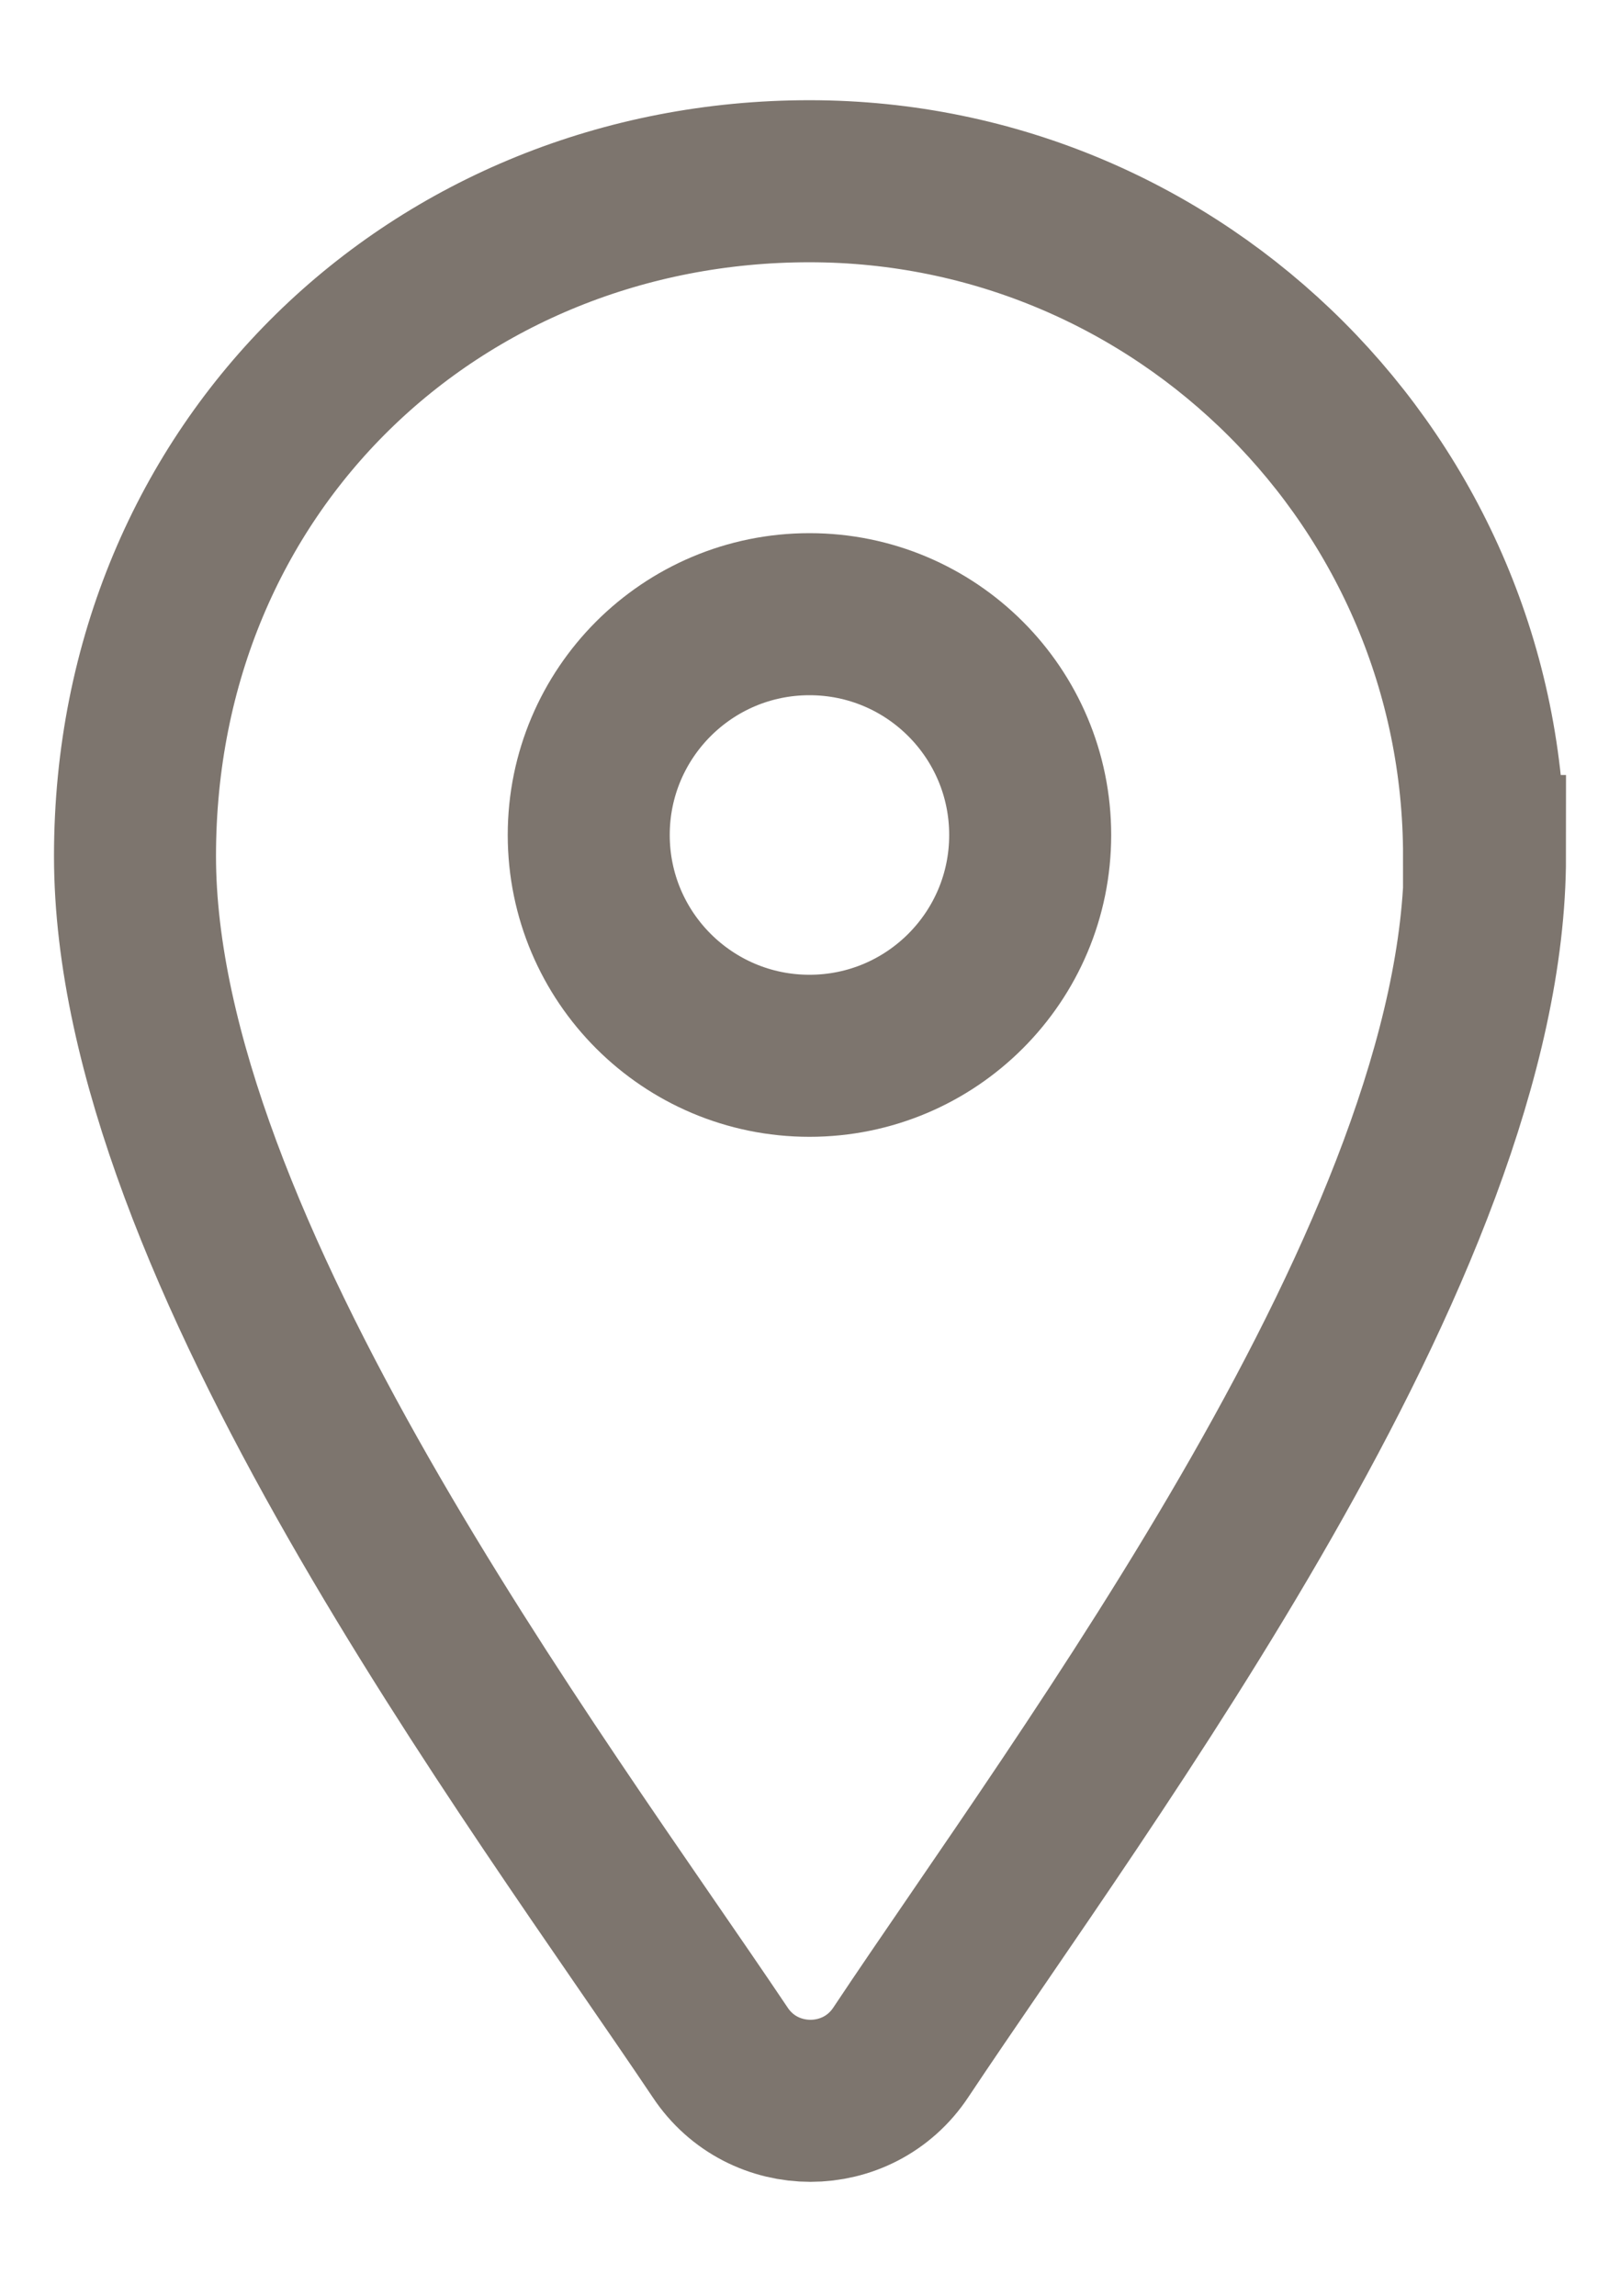
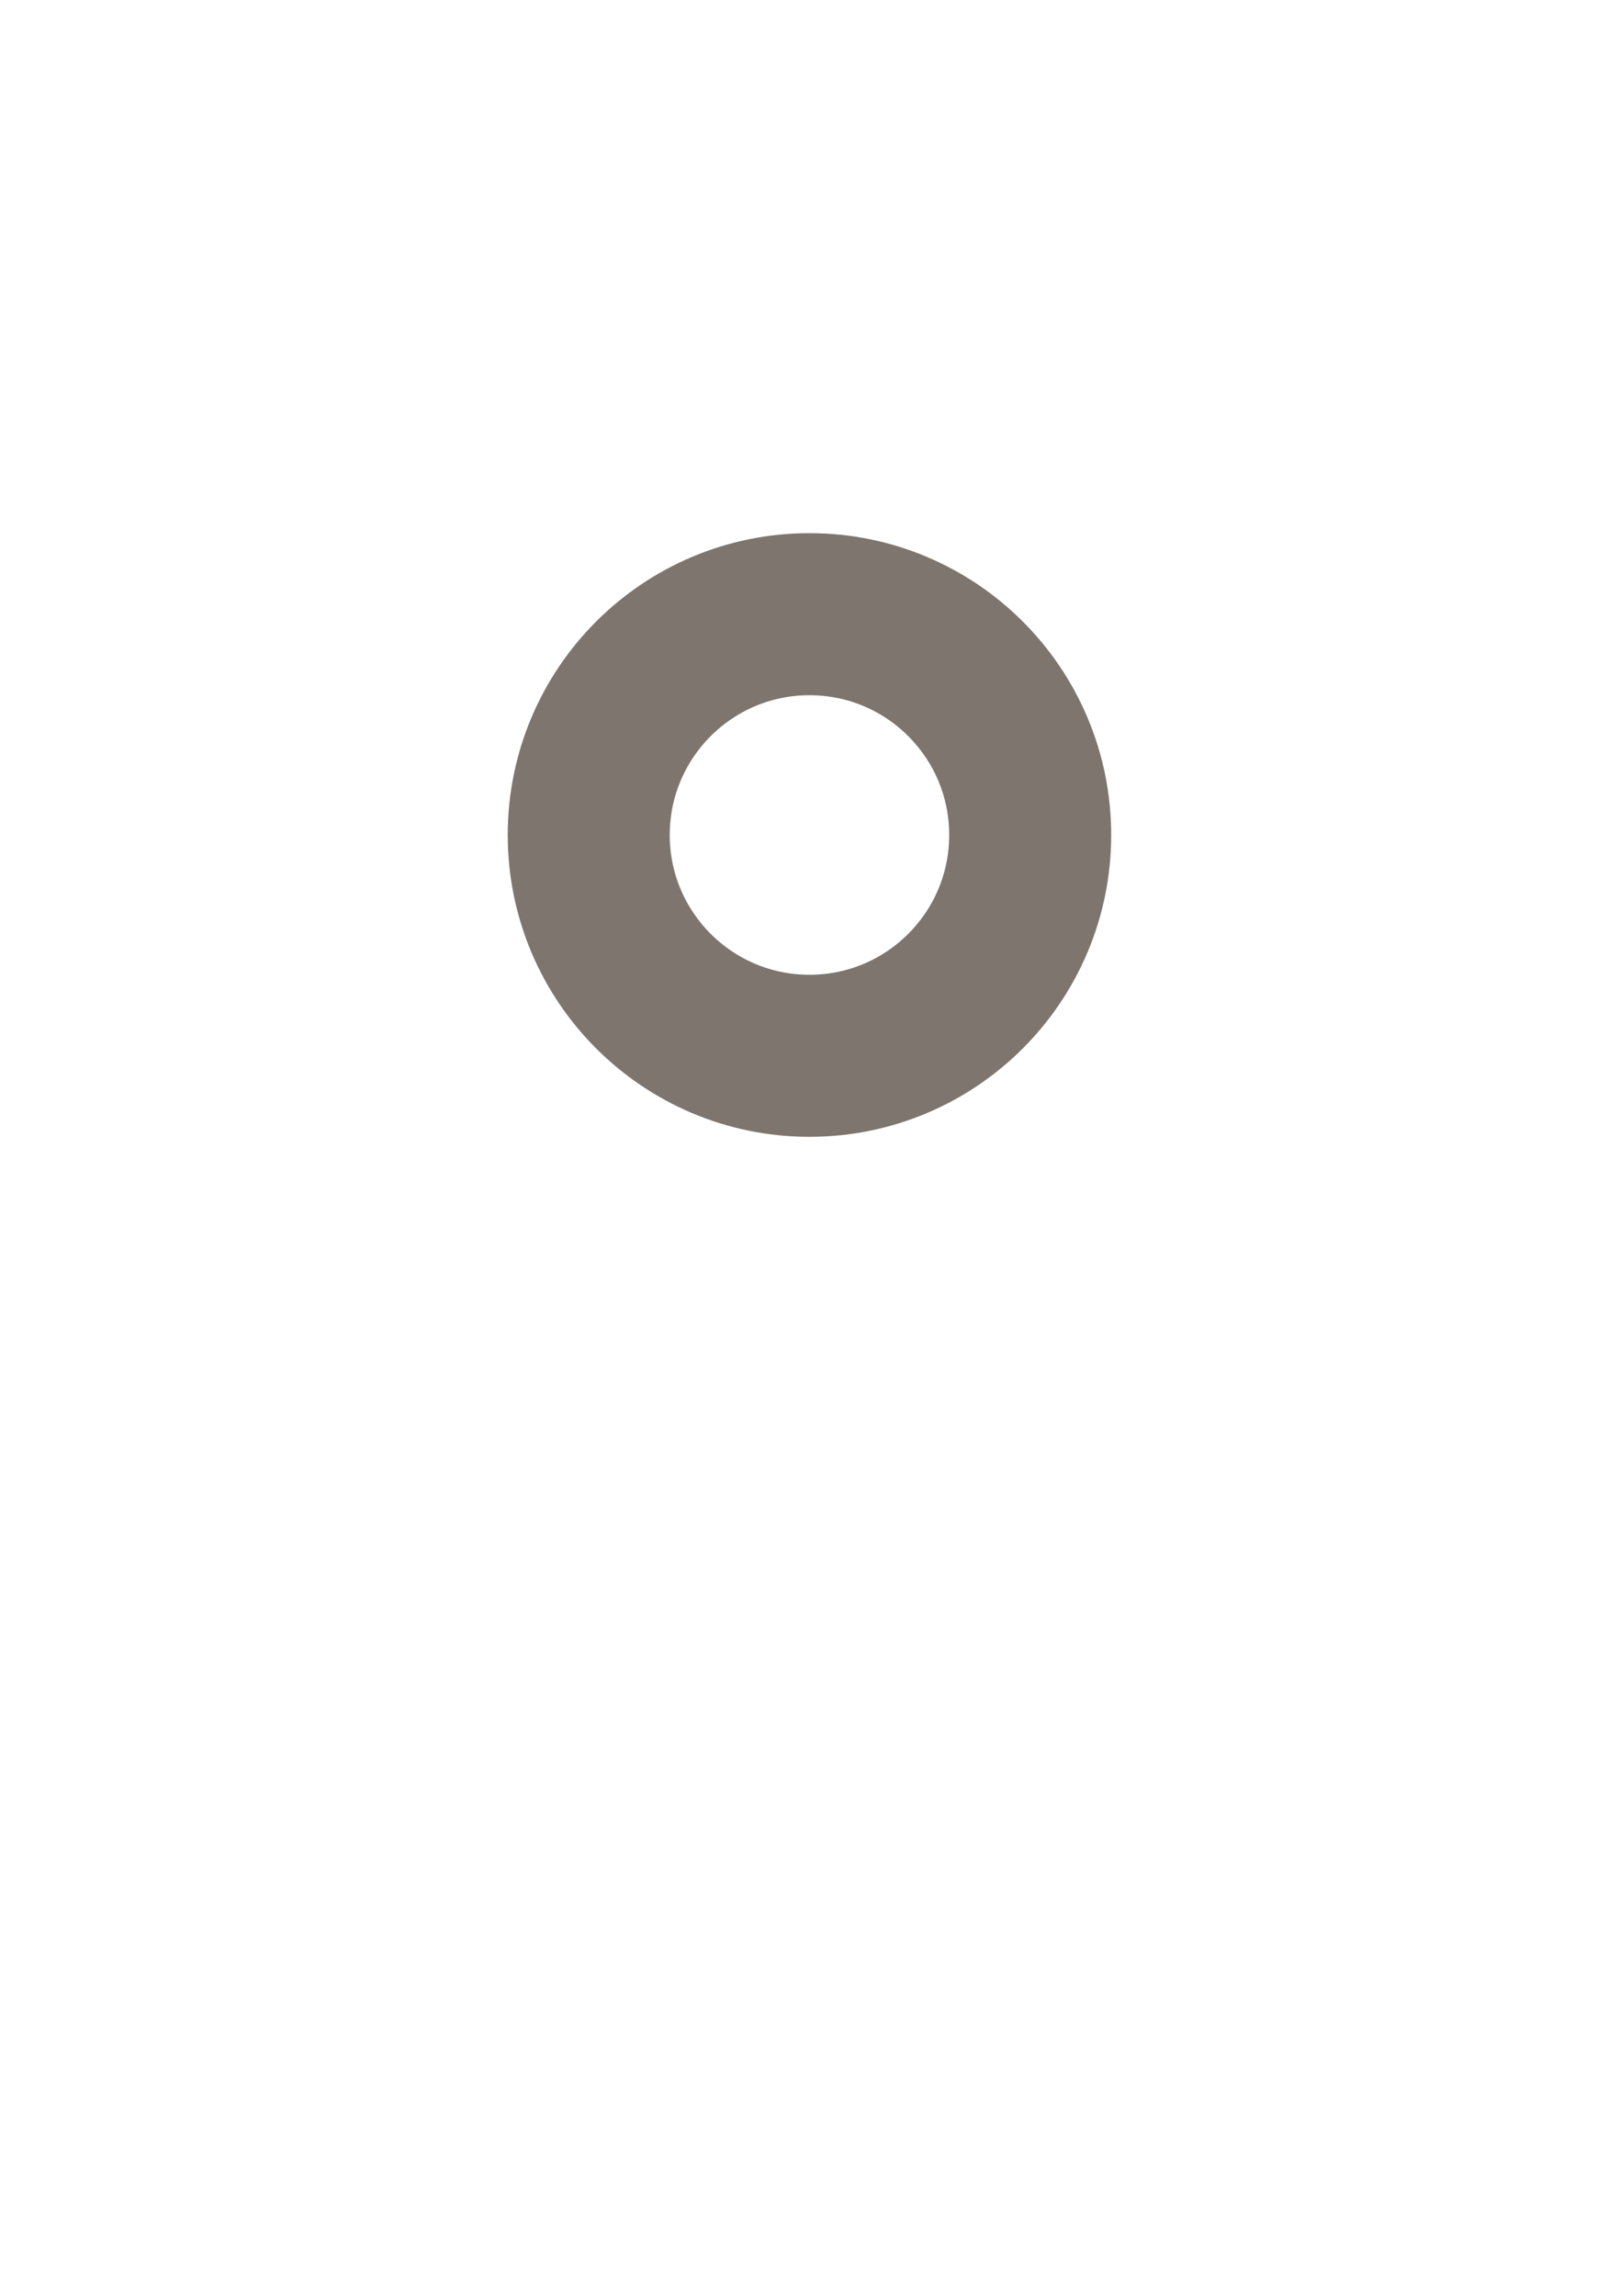
<svg xmlns="http://www.w3.org/2000/svg" width="12" height="17" viewBox="0 0 12 17" fill="none">
-   <path d="M11 6.339C11 9.228 8.033 13.153 6.673 15.197C6.356 15.676 5.651 15.676 5.334 15.197C3.967 13.161 1 9.235 1 6.339C1 3.442 3.241 1.342 5.996 1.342C8.752 1.342 10.993 3.583 10.993 6.339H11Z" stroke="#7D756E" stroke-width="1.2" stroke-miterlimit="10" />
  <path d="M5.996 7.818C6.899 7.818 7.631 7.086 7.631 6.183C7.631 5.28 6.899 4.548 5.996 4.548C5.093 4.548 4.361 5.28 4.361 6.183C4.361 7.086 5.093 7.818 5.996 7.818Z" stroke="#7D756E" stroke-width="1.2" stroke-miterlimit="10" />
</svg>